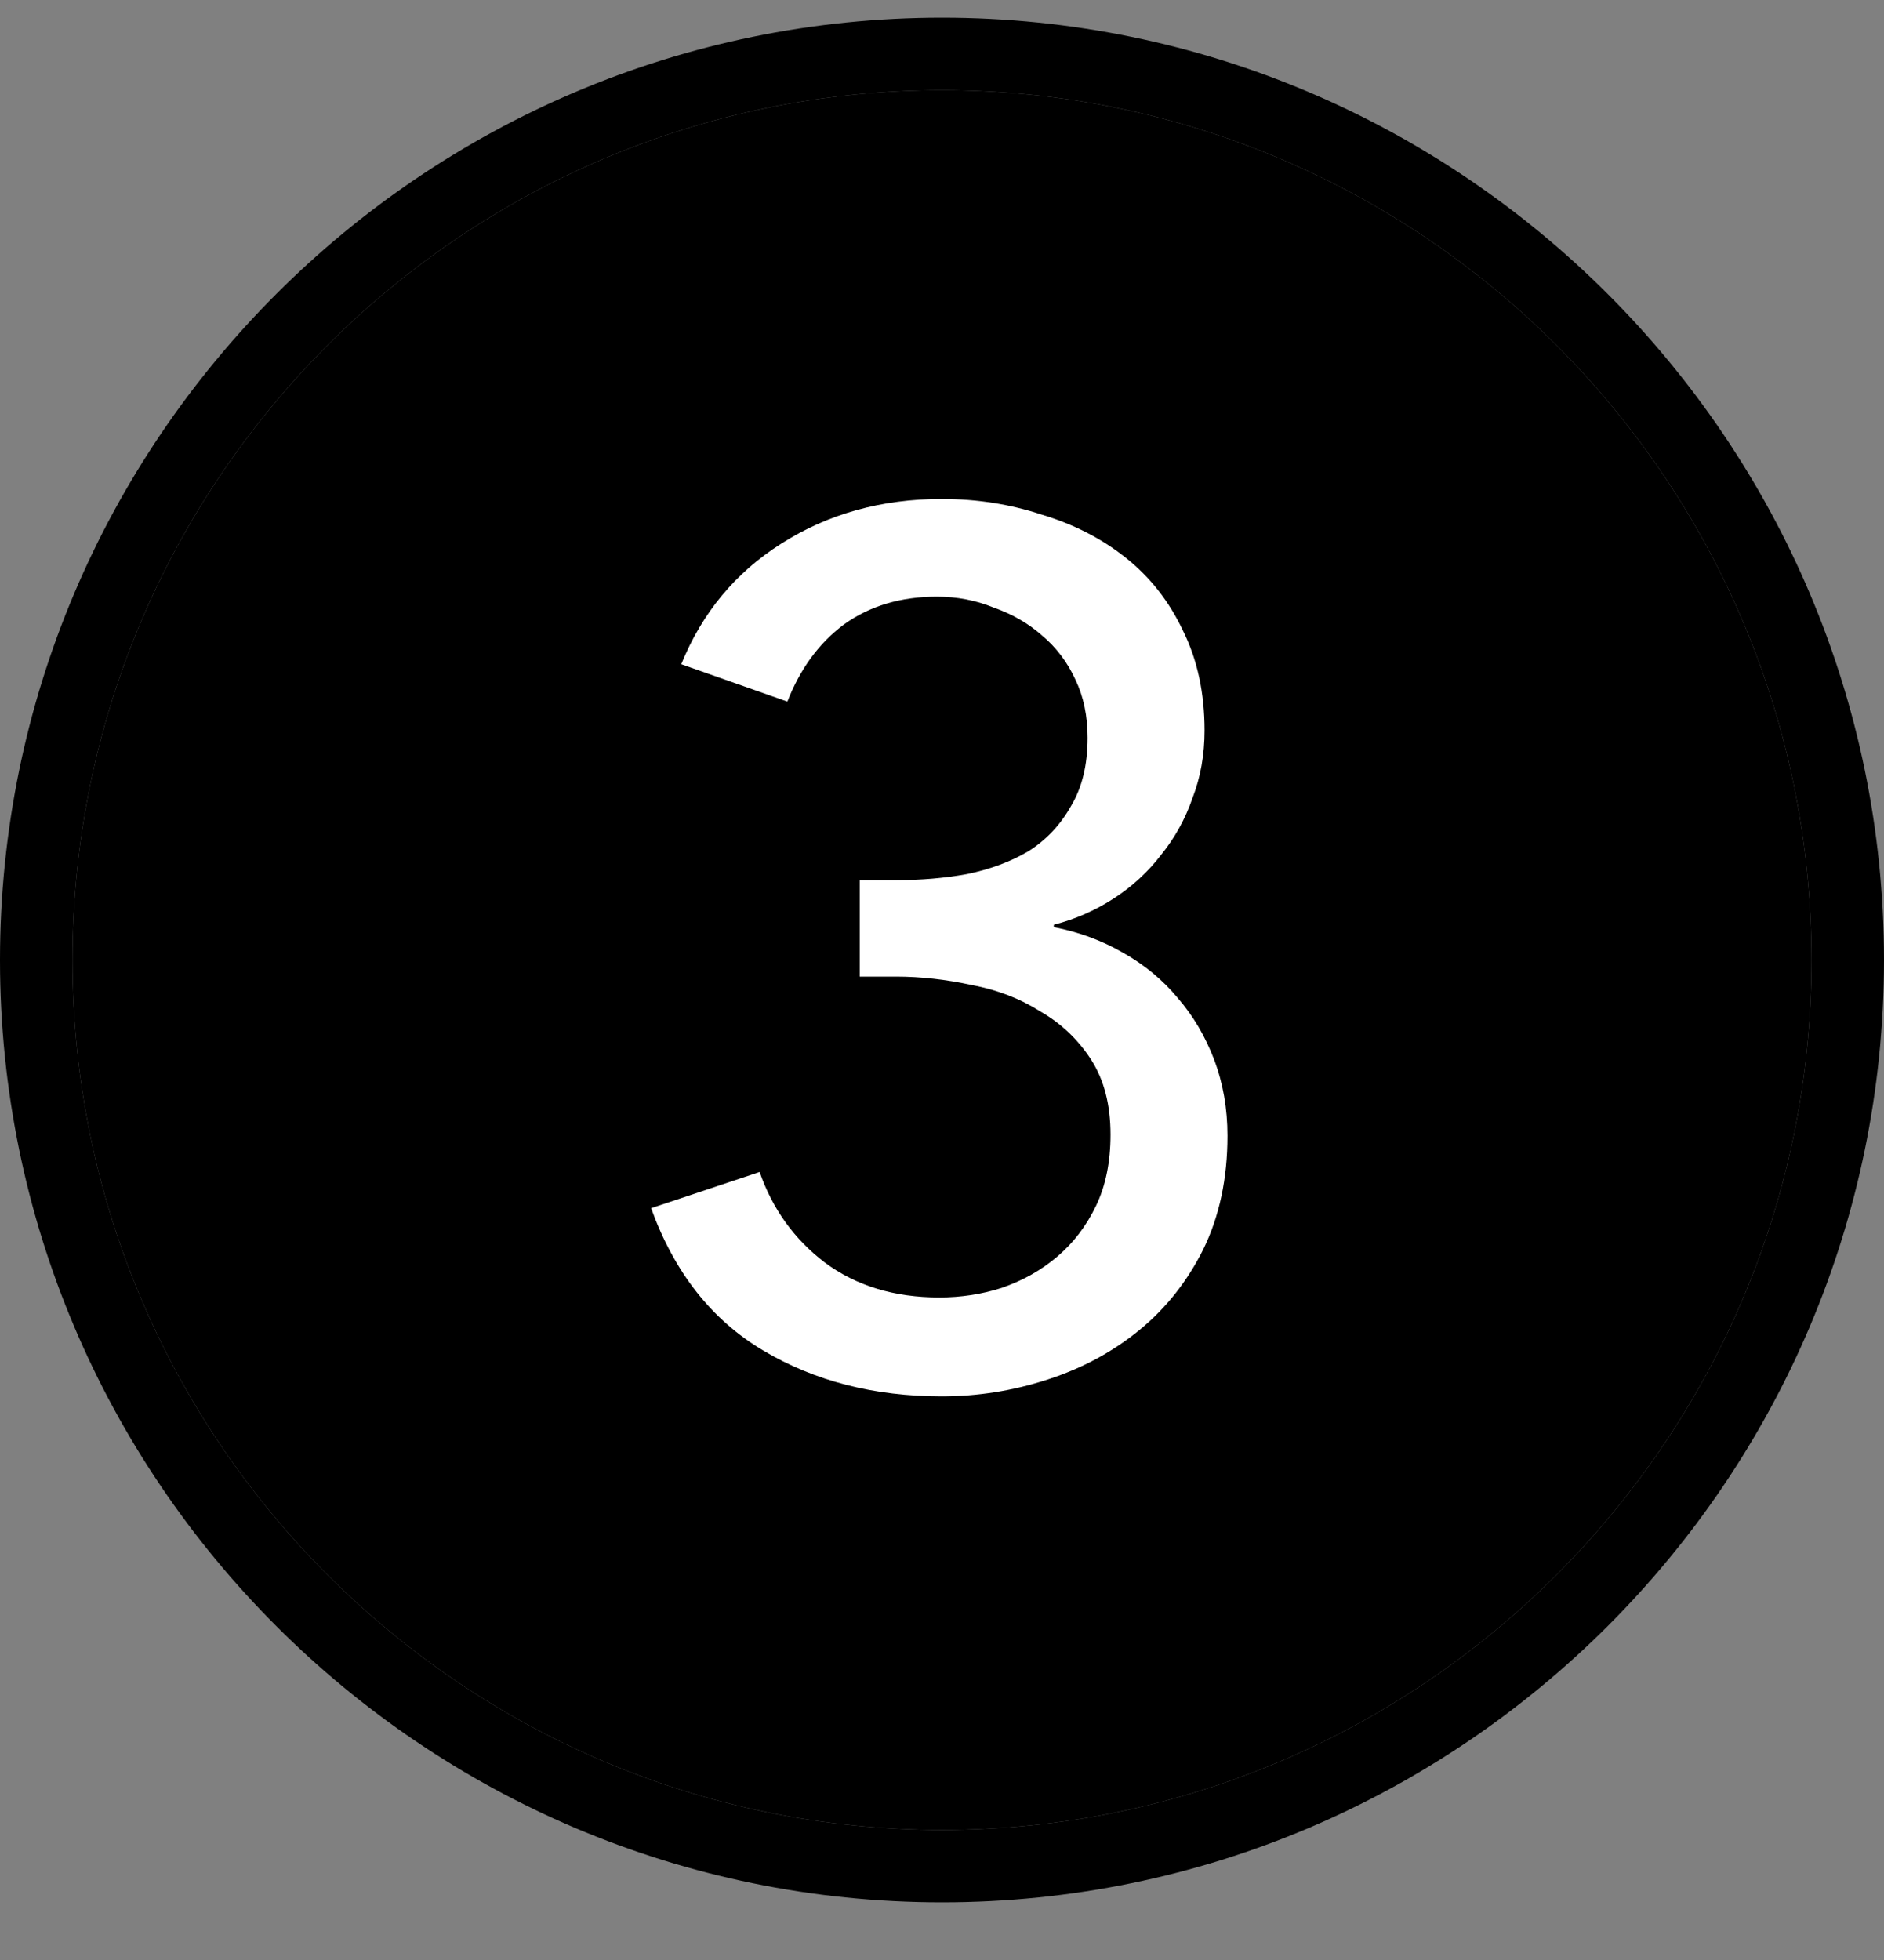
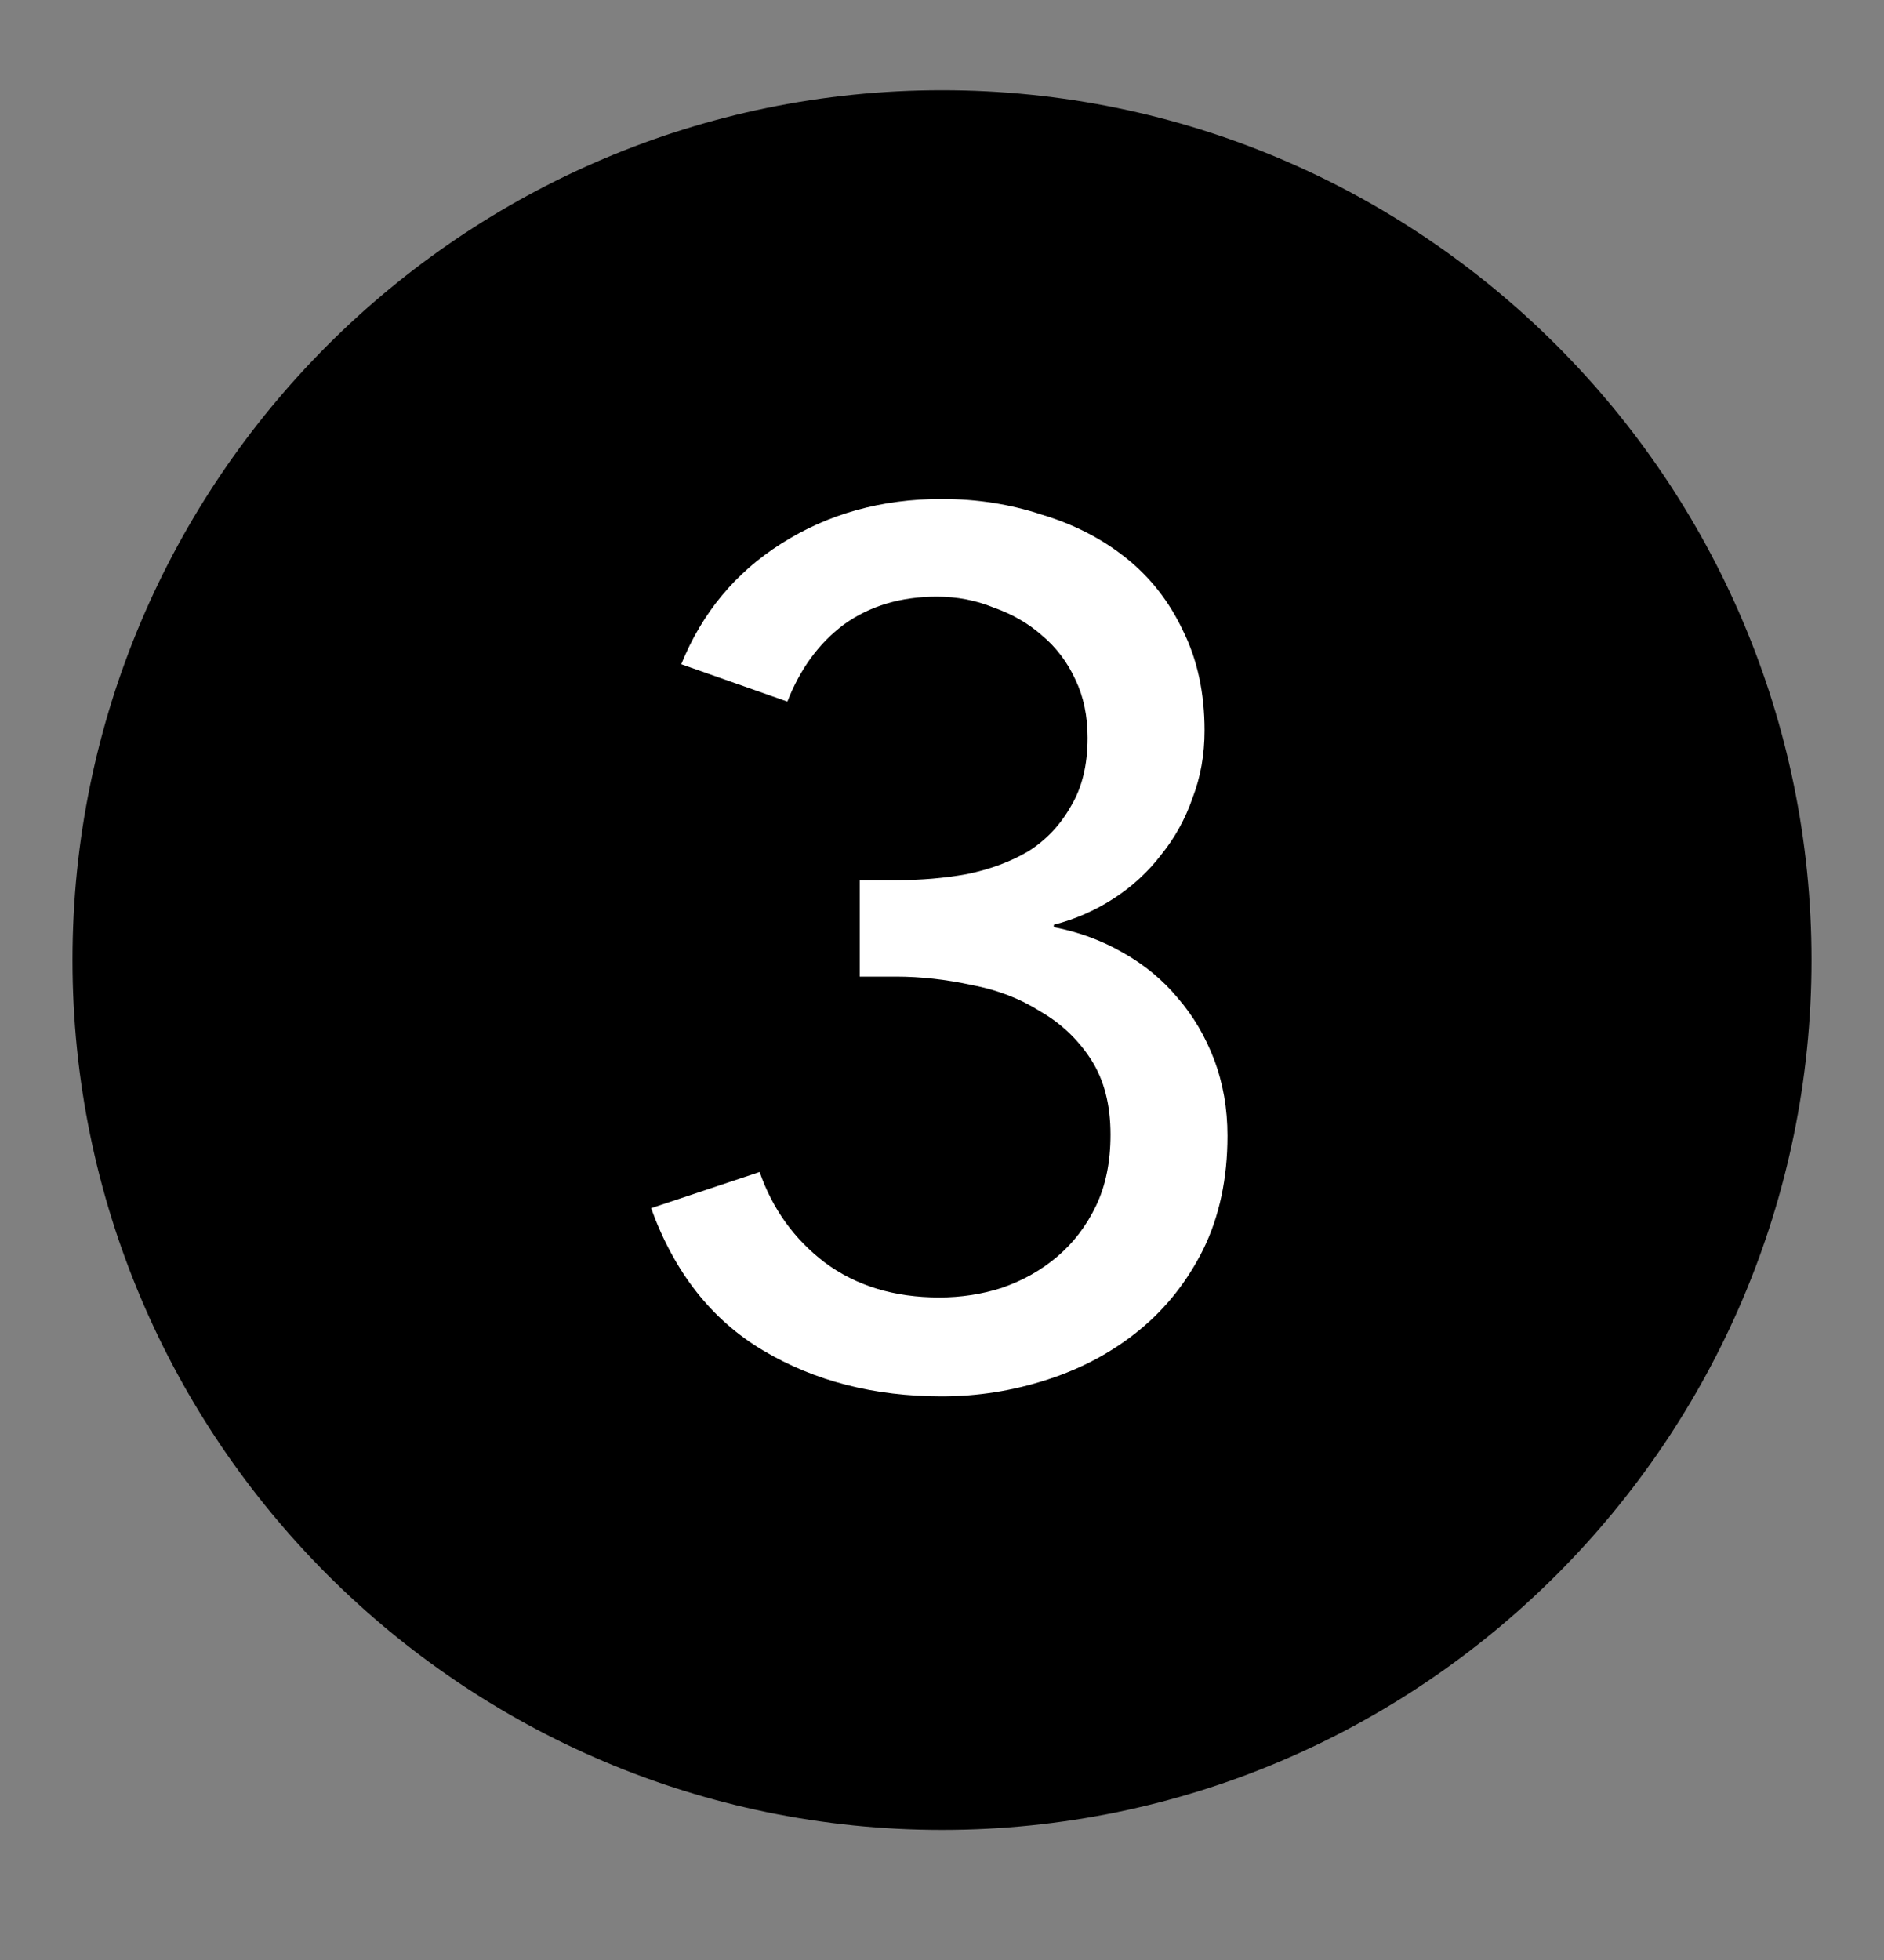
<svg xmlns="http://www.w3.org/2000/svg" width="25" height="26" viewBox="0 0 25 26" fill="none">
  <rect x="0" y="0" width="25" height="26" fill="#808080" stroke="none" />
-   <path d="M12.5 0.235C5.608 0.235 0 5.843 0 12.735C0 19.628 5.608 25.235 12.5 25.235C19.392 25.235 25 19.628 25 12.735C25 5.843 19.392 0.235 12.5 0.235ZM12.5 24.274C6.138 24.274 0.962 19.097 0.962 12.735C0.962 6.373 6.138 1.197 12.5 1.197C18.862 1.197 24.038 6.373 24.038 12.735C24.038 19.097 18.862 24.274 12.5 24.274Z" fill="black" />
  <path d="M12.5 24.274C6.138 24.274 0.962 19.097 0.962 12.735C0.962 6.373 6.138 1.197 12.5 1.197C18.862 1.197 24.038 6.373 24.038 12.735C24.038 19.097 18.862 24.274 12.5 24.274Z" fill="black" />
  <path d="M11.408 11.675H11.904C12.224 11.675 12.533 11.649 12.832 11.595C13.141 11.531 13.413 11.43 13.648 11.291C13.883 11.142 14.069 10.945 14.208 10.699C14.357 10.454 14.432 10.15 14.432 9.787C14.432 9.499 14.379 9.243 14.272 9.019C14.165 8.785 14.016 8.587 13.824 8.427C13.643 8.267 13.429 8.145 13.184 8.059C12.949 7.963 12.699 7.915 12.432 7.915C11.952 7.915 11.541 8.038 11.2 8.283C10.869 8.529 10.619 8.87 10.448 9.307L9.04 8.811C9.317 8.129 9.76 7.595 10.368 7.211C10.987 6.817 11.696 6.619 12.496 6.619C12.965 6.619 13.408 6.689 13.824 6.827C14.251 6.955 14.624 7.147 14.944 7.403C15.264 7.659 15.515 7.979 15.696 8.363C15.888 8.747 15.984 9.19 15.984 9.691C15.984 10.011 15.931 10.31 15.824 10.587C15.728 10.865 15.589 11.115 15.408 11.339C15.237 11.563 15.029 11.755 14.784 11.915C14.539 12.075 14.272 12.193 13.984 12.267V12.299C14.315 12.363 14.619 12.475 14.896 12.635C15.184 12.795 15.429 12.998 15.632 13.243C15.835 13.478 15.995 13.75 16.112 14.059C16.229 14.369 16.288 14.705 16.288 15.067C16.288 15.633 16.181 16.134 15.968 16.571C15.755 16.998 15.472 17.355 15.12 17.643C14.768 17.931 14.363 18.15 13.904 18.299C13.445 18.449 12.976 18.523 12.496 18.523C11.6 18.523 10.811 18.321 10.128 17.915C9.445 17.51 8.949 16.881 8.64 16.027L10.08 15.547C10.251 16.038 10.539 16.438 10.944 16.747C11.36 17.057 11.867 17.211 12.464 17.211C12.752 17.211 13.029 17.169 13.296 17.083C13.573 16.987 13.819 16.849 14.032 16.667C14.245 16.486 14.416 16.262 14.544 15.995C14.672 15.729 14.736 15.414 14.736 15.051C14.736 14.657 14.651 14.326 14.48 14.059C14.309 13.793 14.085 13.579 13.808 13.419C13.541 13.249 13.237 13.131 12.896 13.067C12.555 12.993 12.219 12.955 11.888 12.955H11.408V11.675Z" fill="white" />
</svg>